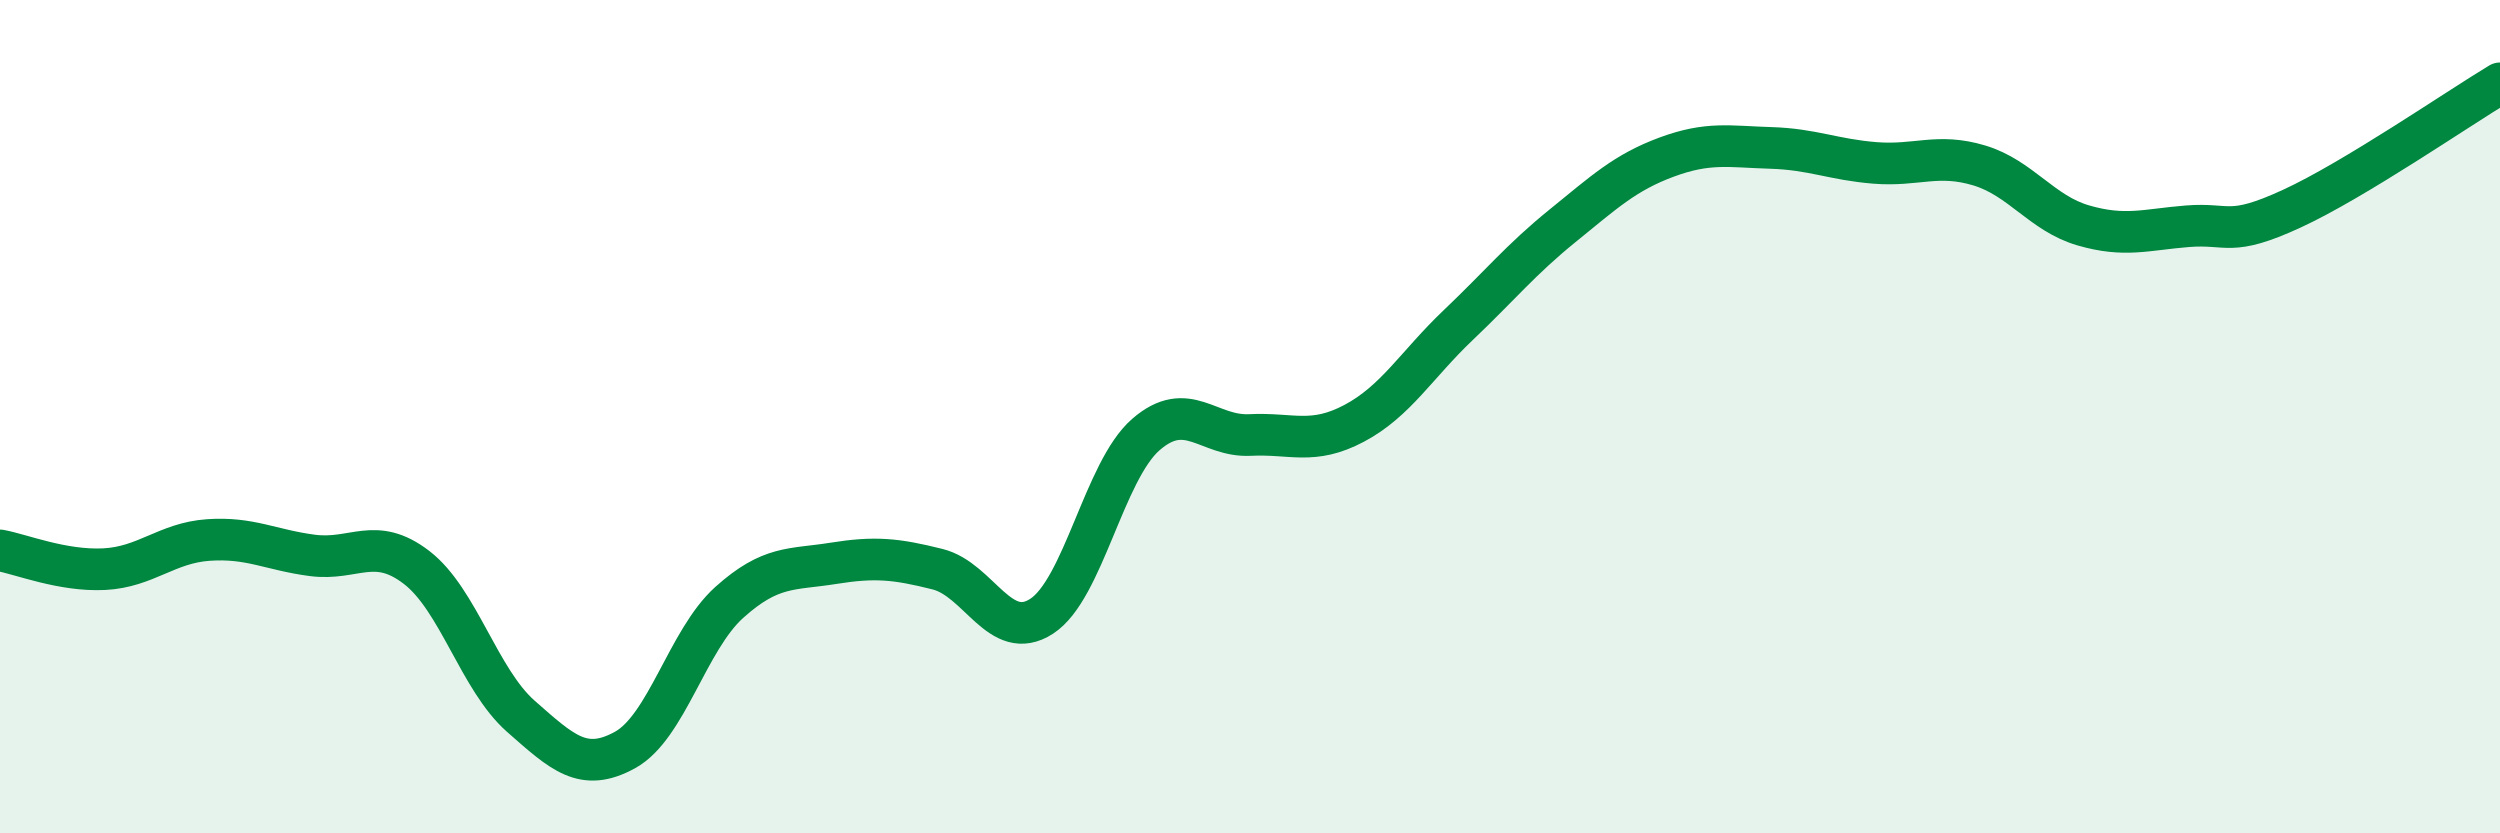
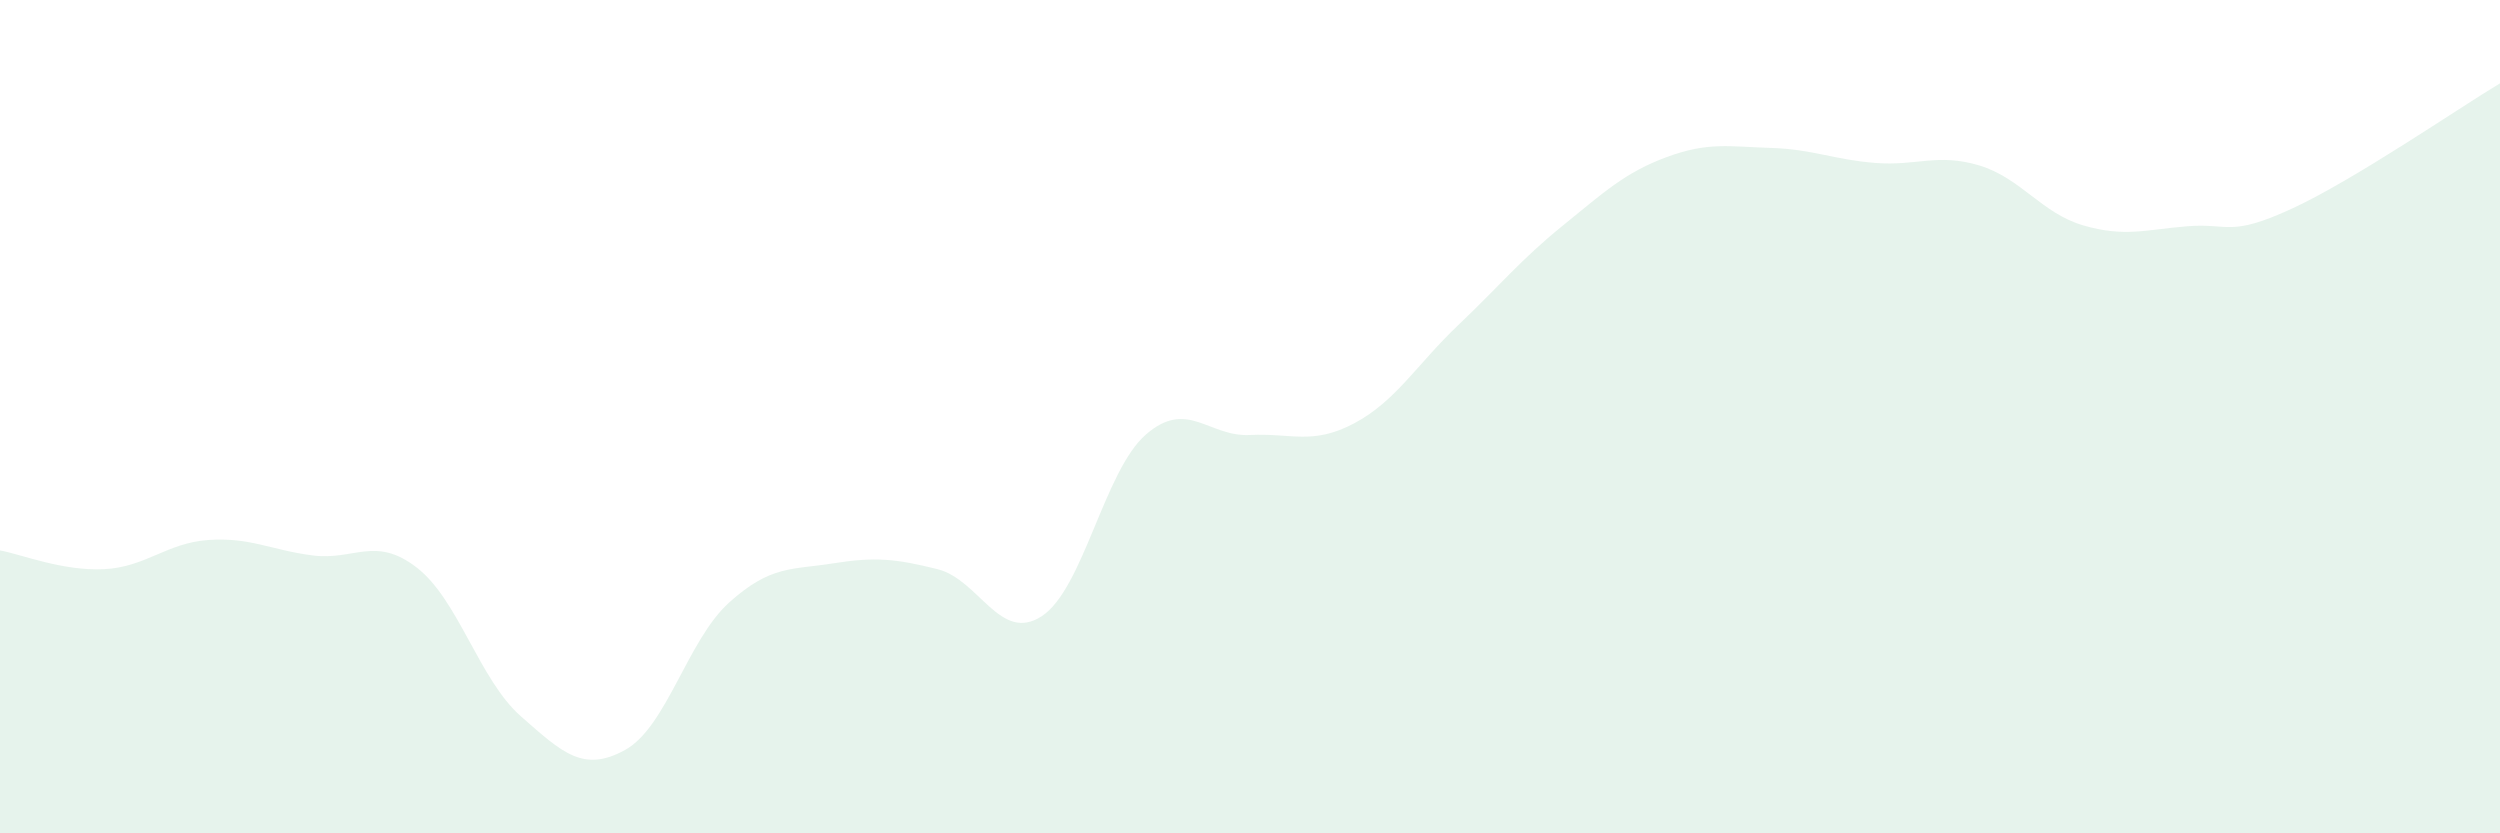
<svg xmlns="http://www.w3.org/2000/svg" width="60" height="20" viewBox="0 0 60 20">
  <path d="M 0,13.21 C 0.5,13.3 1.5,13.71 2.5,13.66 C 3.5,13.61 4,13.03 5,12.96 C 6,12.89 6.5,13.2 7.5,13.33 C 8.5,13.46 9,12.85 10,13.62 C 11,14.39 11.5,16.31 12.5,17.19 C 13.5,18.07 14,18.55 15,18 C 16,17.45 16.5,15.36 17.5,14.46 C 18.5,13.56 19,13.68 20,13.52 C 21,13.36 21.5,13.41 22.5,13.66 C 23.5,13.91 24,15.44 25,14.79 C 26,14.14 26.5,11.3 27.5,10.43 C 28.5,9.56 29,10.49 30,10.44 C 31,10.39 31.5,10.69 32.5,10.16 C 33.5,9.63 34,8.75 35,7.8 C 36,6.85 36.5,6.23 37.5,5.42 C 38.5,4.61 39,4.14 40,3.77 C 41,3.4 41.5,3.52 42.5,3.55 C 43.5,3.58 44,3.83 45,3.91 C 46,3.99 46.5,3.67 47.5,3.97 C 48.5,4.27 49,5.12 50,5.41 C 51,5.7 51.5,5.51 52.5,5.43 C 53.5,5.35 53.5,5.7 55,5.01 C 56.5,4.32 59,2.6 60,2L60 20L0 20Z" fill="#008740" opacity="0.1" stroke-linecap="round" stroke-linejoin="round" />
-   <path d="M 0,13.21 C 0.5,13.3 1.5,13.71 2.5,13.66 C 3.5,13.61 4,13.03 5,12.96 C 6,12.89 6.5,13.2 7.5,13.33 C 8.5,13.46 9,12.85 10,13.62 C 11,14.39 11.5,16.31 12.5,17.19 C 13.5,18.07 14,18.55 15,18 C 16,17.45 16.5,15.36 17.5,14.46 C 18.5,13.56 19,13.68 20,13.52 C 21,13.36 21.5,13.41 22.5,13.66 C 23.5,13.91 24,15.44 25,14.79 C 26,14.14 26.5,11.3 27.5,10.43 C 28.5,9.56 29,10.49 30,10.44 C 31,10.39 31.5,10.69 32.5,10.16 C 33.5,9.63 34,8.75 35,7.8 C 36,6.85 36.5,6.23 37.5,5.42 C 38.5,4.61 39,4.14 40,3.77 C 41,3.4 41.5,3.52 42.5,3.55 C 43.5,3.58 44,3.83 45,3.91 C 46,3.99 46.5,3.67 47.5,3.97 C 48.5,4.27 49,5.12 50,5.41 C 51,5.7 51.5,5.51 52.5,5.43 C 53.5,5.35 53.5,5.7 55,5.01 C 56.5,4.32 59,2.6 60,2" stroke="#008740" stroke-width="1" fill="none" stroke-linecap="round" stroke-linejoin="round" />
</svg>